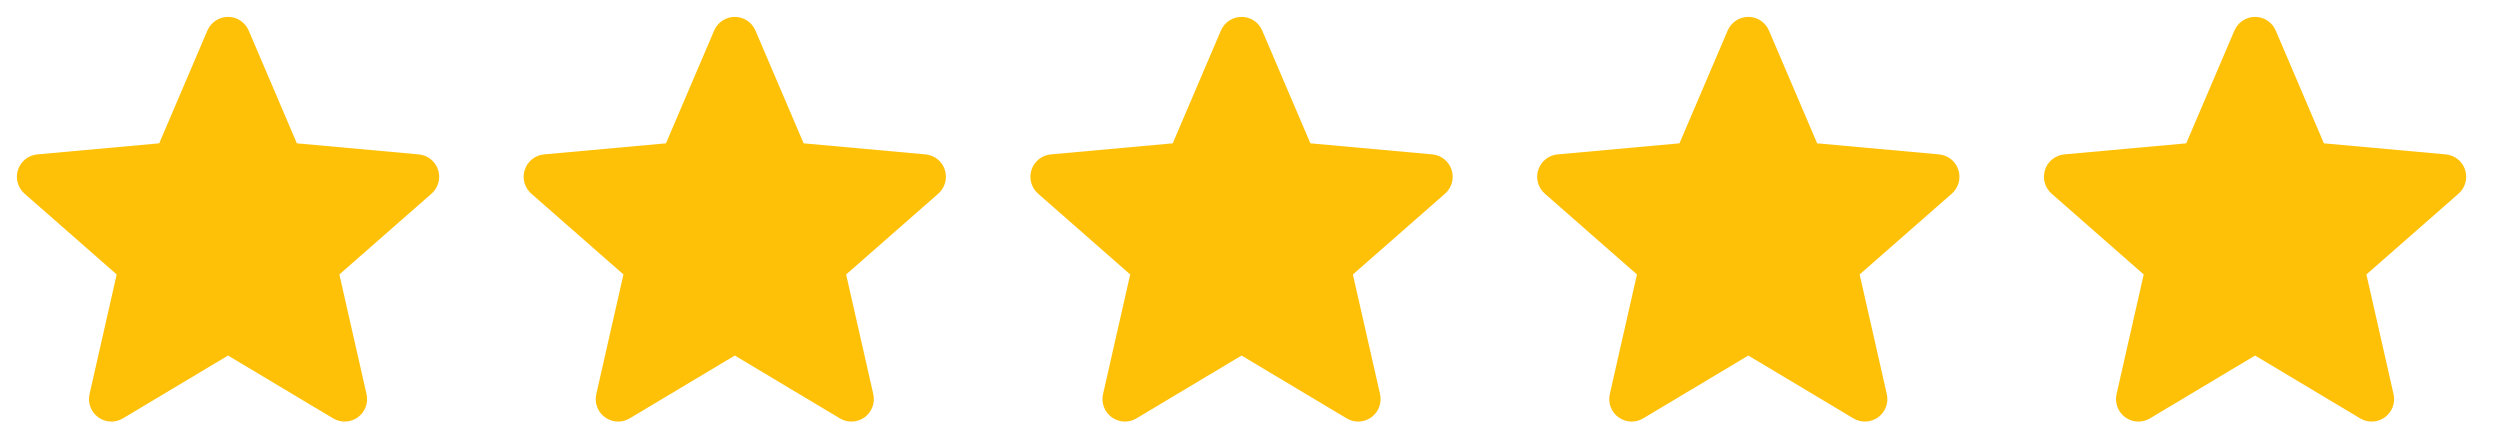
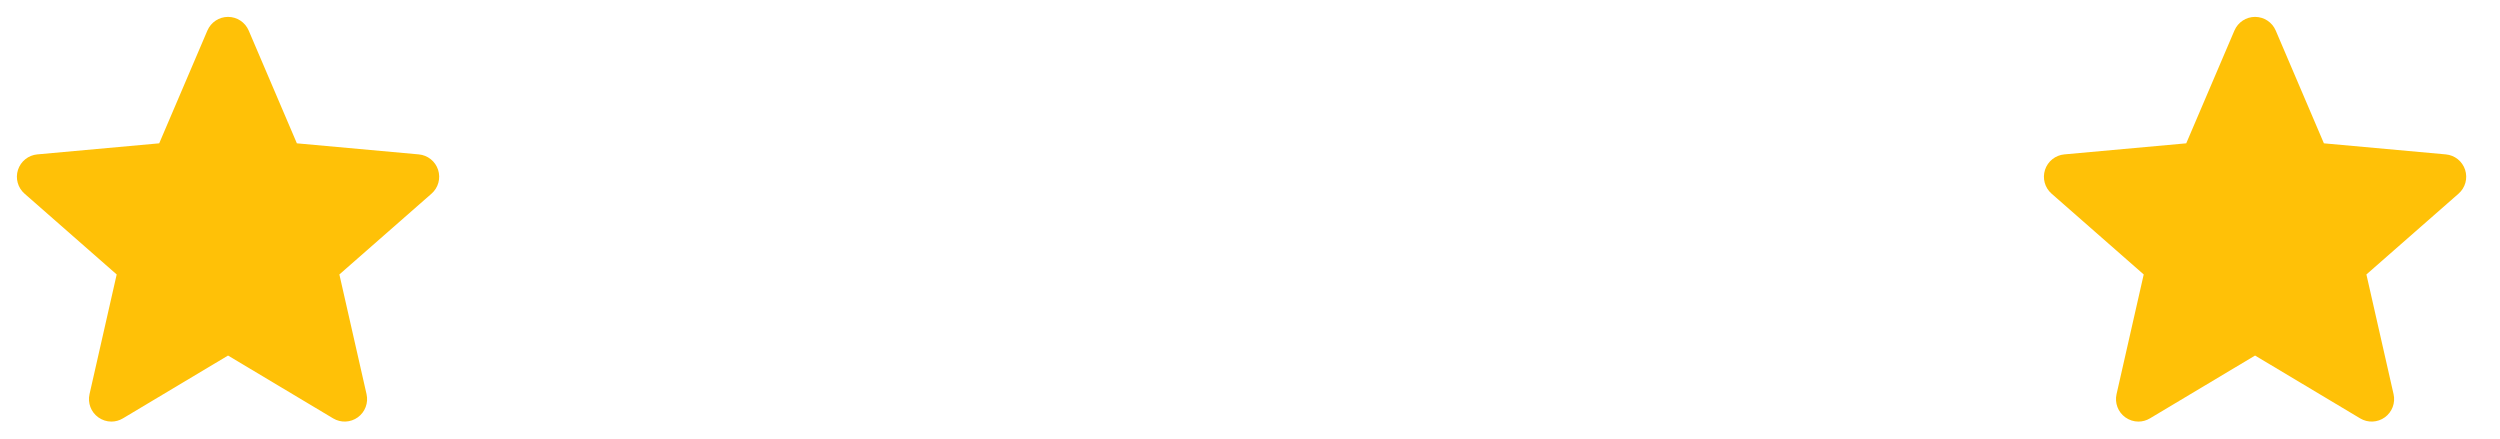
<svg xmlns="http://www.w3.org/2000/svg" width="148" height="26" viewBox="0 0 148 26" fill="none">
  <path d="M25.935 10.053C25.855 9.806 25.704 9.587 25.5 9.424C25.297 9.262 25.05 9.163 24.791 9.14L17.575 8.485L14.722 1.806C14.512 1.317 14.032 1 13.5 1C12.968 1 12.489 1.317 12.278 1.807L9.425 8.485L2.208 9.14C1.949 9.163 1.703 9.263 1.5 9.425C1.297 9.587 1.146 9.806 1.065 10.053C0.901 10.56 1.053 11.115 1.454 11.465L6.908 16.248L5.3 23.333C5.182 23.854 5.384 24.392 5.817 24.705C6.049 24.872 6.321 24.958 6.595 24.958C6.831 24.958 7.065 24.894 7.276 24.768L13.5 21.048L19.722 24.768C20.177 25.042 20.751 25.017 21.183 24.705C21.394 24.552 21.555 24.34 21.647 24.096C21.739 23.852 21.757 23.587 21.699 23.333L20.091 16.248L25.545 11.466C25.741 11.294 25.883 11.069 25.952 10.818C26.021 10.567 26.015 10.301 25.935 10.053Z" fill="#FFC107" />
-   <path d="M55.935 10.053C55.855 9.806 55.704 9.587 55.5 9.424C55.297 9.262 55.05 9.163 54.791 9.14L47.575 8.485L44.722 1.806C44.512 1.317 44.032 1 43.5 1C42.968 1 42.489 1.317 42.278 1.807L39.425 8.485L32.208 9.14C31.949 9.163 31.703 9.263 31.5 9.425C31.297 9.587 31.146 9.806 31.065 10.053C30.901 10.56 31.053 11.115 31.454 11.465L36.908 16.248L35.3 23.333C35.182 23.854 35.384 24.392 35.817 24.705C36.049 24.872 36.321 24.958 36.595 24.958C36.831 24.958 37.066 24.894 37.276 24.768L43.5 21.048L49.722 24.768C50.177 25.042 50.751 25.017 51.182 24.705C51.394 24.552 51.555 24.34 51.647 24.096C51.739 23.852 51.757 23.587 51.699 23.333L50.091 16.248L55.545 11.466C55.741 11.294 55.883 11.069 55.952 10.818C56.021 10.567 56.015 10.301 55.935 10.053Z" fill="#FFC107" />
-   <path d="M85.935 10.053C85.855 9.806 85.704 9.587 85.5 9.424C85.297 9.262 85.05 9.163 84.791 9.14L77.575 8.485L74.722 1.806C74.512 1.317 74.032 1 73.5 1C72.968 1 72.489 1.317 72.278 1.807L69.425 8.485L62.208 9.14C61.949 9.163 61.703 9.263 61.5 9.425C61.297 9.587 61.146 9.806 61.065 10.053C60.901 10.56 61.053 11.115 61.454 11.465L66.908 16.248L65.3 23.333C65.182 23.854 65.384 24.392 65.817 24.705C66.049 24.872 66.321 24.958 66.595 24.958C66.831 24.958 67.066 24.894 67.276 24.768L73.5 21.048L79.722 24.768C80.177 25.042 80.751 25.017 81.183 24.705C81.394 24.552 81.555 24.34 81.647 24.096C81.739 23.852 81.757 23.587 81.699 23.333L80.091 16.248L85.545 11.466C85.741 11.294 85.883 11.069 85.952 10.818C86.021 10.567 86.015 10.301 85.935 10.053Z" fill="#FFC107" />
-   <path d="M115.935 10.053C115.855 9.806 115.704 9.587 115.5 9.424C115.297 9.262 115.05 9.163 114.791 9.14L107.575 8.485L104.722 1.806C104.512 1.317 104.032 1 103.5 1C102.968 1 102.489 1.317 102.278 1.807L99.425 8.485L92.208 9.14C91.949 9.163 91.703 9.263 91.5 9.425C91.297 9.587 91.146 9.806 91.065 10.053C90.901 10.56 91.053 11.115 91.454 11.465L96.908 16.248L95.3 23.333C95.182 23.854 95.384 24.392 95.817 24.705C96.049 24.872 96.321 24.958 96.595 24.958C96.831 24.958 97.066 24.894 97.276 24.768L103.5 21.048L109.722 24.768C110.177 25.042 110.751 25.017 111.183 24.705C111.394 24.552 111.555 24.34 111.647 24.096C111.739 23.852 111.757 23.587 111.699 23.333L110.091 16.248L115.545 11.466C115.741 11.294 115.883 11.069 115.952 10.818C116.021 10.567 116.015 10.301 115.935 10.053Z" fill="#FFC107" />
  <path d="M145.935 10.053C145.855 9.806 145.704 9.587 145.5 9.424C145.297 9.262 145.05 9.163 144.791 9.14L137.575 8.485L134.722 1.806C134.512 1.317 134.032 1 133.5 1C132.968 1 132.489 1.317 132.278 1.807L129.425 8.485L122.208 9.14C121.949 9.163 121.703 9.263 121.5 9.425C121.297 9.587 121.146 9.806 121.065 10.053C120.901 10.56 121.053 11.115 121.454 11.465L126.908 16.248L125.3 23.333C125.182 23.854 125.384 24.392 125.817 24.705C126.049 24.872 126.321 24.958 126.595 24.958C126.831 24.958 127.065 24.894 127.276 24.768L133.5 21.048L139.722 24.768C140.177 25.042 140.751 25.017 141.183 24.705C141.394 24.552 141.555 24.34 141.647 24.096C141.739 23.852 141.757 23.587 141.699 23.333L140.091 16.248L145.545 11.466C145.741 11.294 145.883 11.069 145.952 10.818C146.021 10.567 146.015 10.301 145.935 10.053Z" fill="#FFC107" />
</svg>